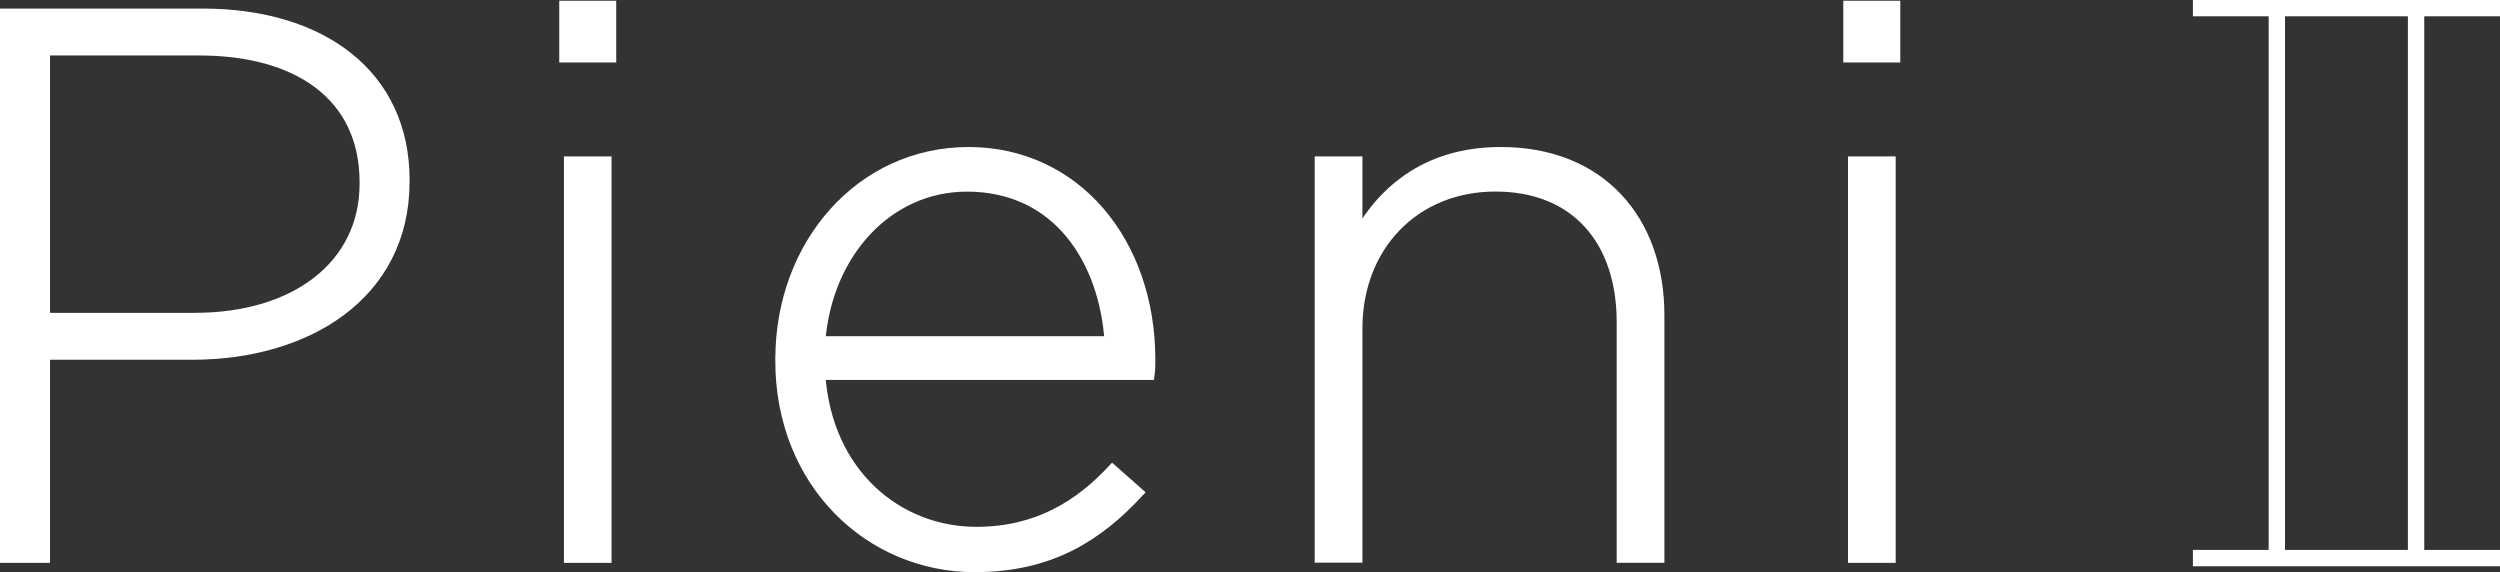
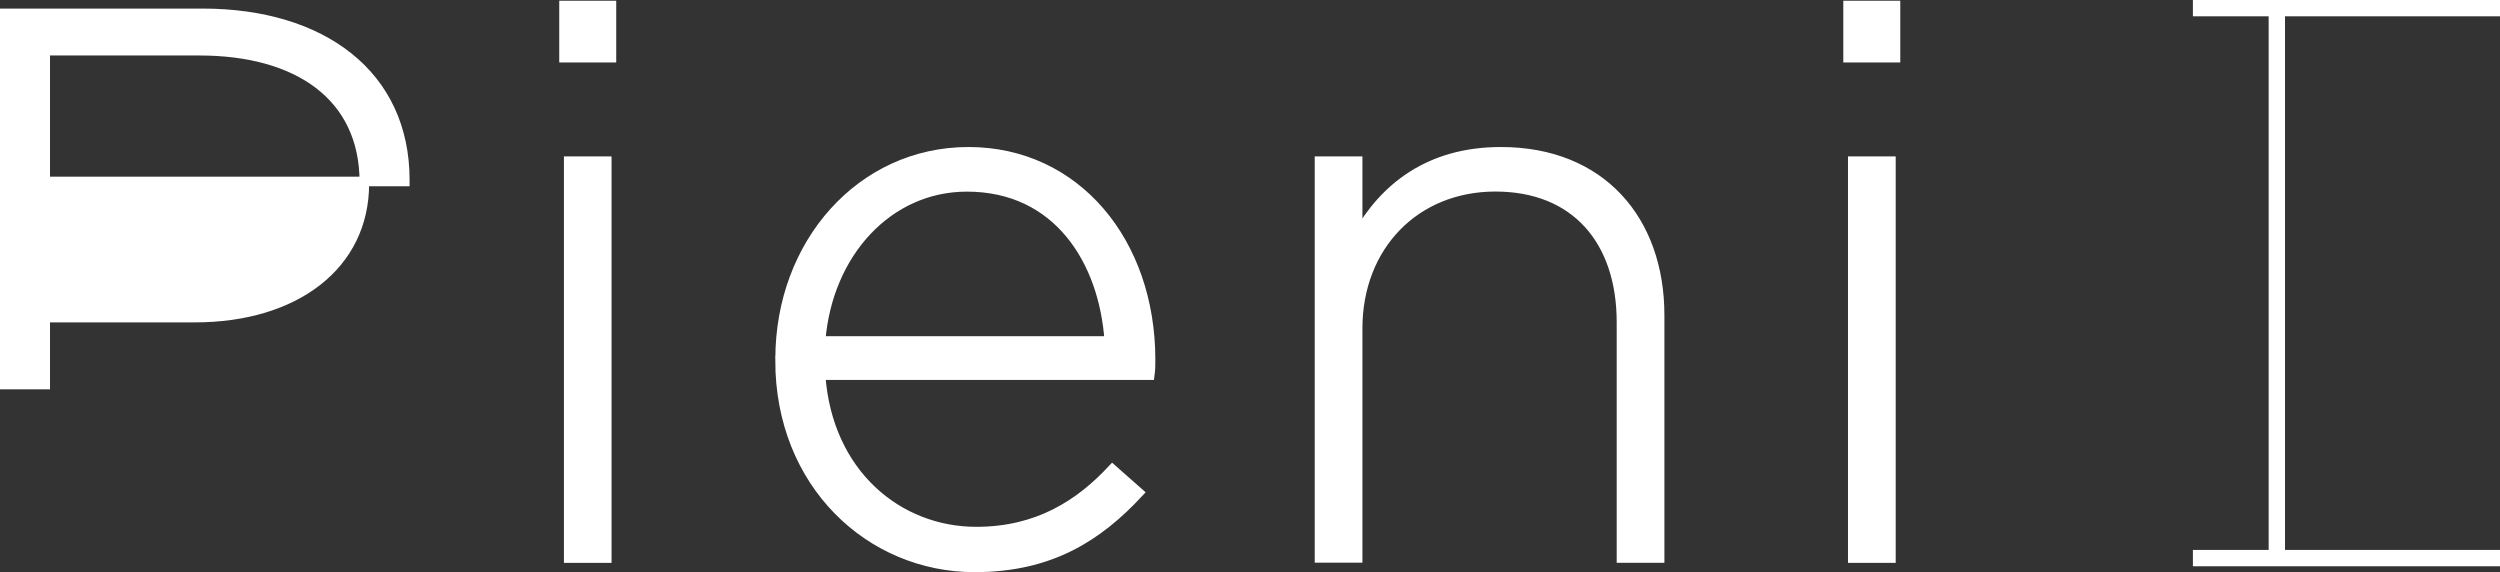
<svg xmlns="http://www.w3.org/2000/svg" id="_イヤー_2" viewBox="0 0 282.97 64.77">
  <rect x="0" y="0" width="282.97" height="64.77" fill="#333333" stroke="none" />
  <defs>
    <style>.cls-1{stroke-width:1.85px;}.cls-1,.cls-2{fill:#fff;stroke:#fff;stroke-miterlimit:10;}.cls-2{stroke-width:1.08px;}</style>
  </defs>
  <g id="_イヤー_1-2">
    <g>
      <g>
-         <path class="cls-2" d="M.54,1.51H22.92c13.56,0,22.9,6.96,22.9,18.85v.18c0,12.95-11.19,19.64-24.05,19.64H5.12v22.99H.54V1.51ZM22.04,35.95c11.45,0,19.2-5.99,19.2-15.15v-.18c0-9.78-7.58-14.88-18.67-14.88H5.12v30.21H22.04Z" />
+         <path class="cls-2" d="M.54,1.51H22.92c13.56,0,22.9,6.96,22.9,18.85v.18H5.12v22.99H.54V1.51ZM22.04,35.95c11.45,0,19.2-5.99,19.2-15.15v-.18c0-9.78-7.58-14.88-18.67-14.88H5.12v30.21H22.04Z" />
        <path class="cls-2" d="M63.84,.62h5.37V6.53h-5.37V.62Zm.53,17.62h4.31V63.17h-4.31V18.24Z" />
        <path class="cls-2" d="M88.3,40.79v-.18c0-13.04,9.16-23.43,21.32-23.43s20.61,10.22,20.61,23.52c0,.79,0,1.06-.09,1.76h-37.26c.79,11.19,8.81,17.71,17.62,17.71,6.96,0,11.71-3.08,15.41-7.05l2.99,2.64c-4.58,4.93-9.95,8.46-18.59,8.46-11.8,0-22.02-9.43-22.02-23.43Zm37.26-2.2c-.62-9.07-5.81-17.44-16.12-17.44-8.9,0-15.77,7.49-16.56,17.44h32.68Z" />
        <path class="cls-2" d="M149.35,18.24h4.32v8.37c2.99-5.29,8.02-9.43,16.21-9.43,11.36,0,17.97,7.75,17.97,18.5v27.48h-4.32v-26.69c0-9.25-5.2-15.33-14.27-15.33s-15.59,6.7-15.59,16.03v25.98h-4.32V18.24Z" />
        <path class="cls-2" d="M209.18,.62h5.37V6.53h-5.37V.62Zm.53,17.62h4.32V63.17h-4.32V18.24Z" />
      </g>
      <g>
        <g>
          <line class="cls-1" x1="257.71" y1=".92" x2="257.71" y2="63.17" />
-           <line class="cls-1" x1="273.47" y1=".92" x2="273.47" y2="63.17" />
        </g>
        <line class="cls-1" x1="282.97" y1=".92" x2="248.21" y2=".92" />
        <line class="cls-1" x1="282.97" y1="63.17" x2="248.21" y2="63.17" />
      </g>
    </g>
  </g>
</svg>